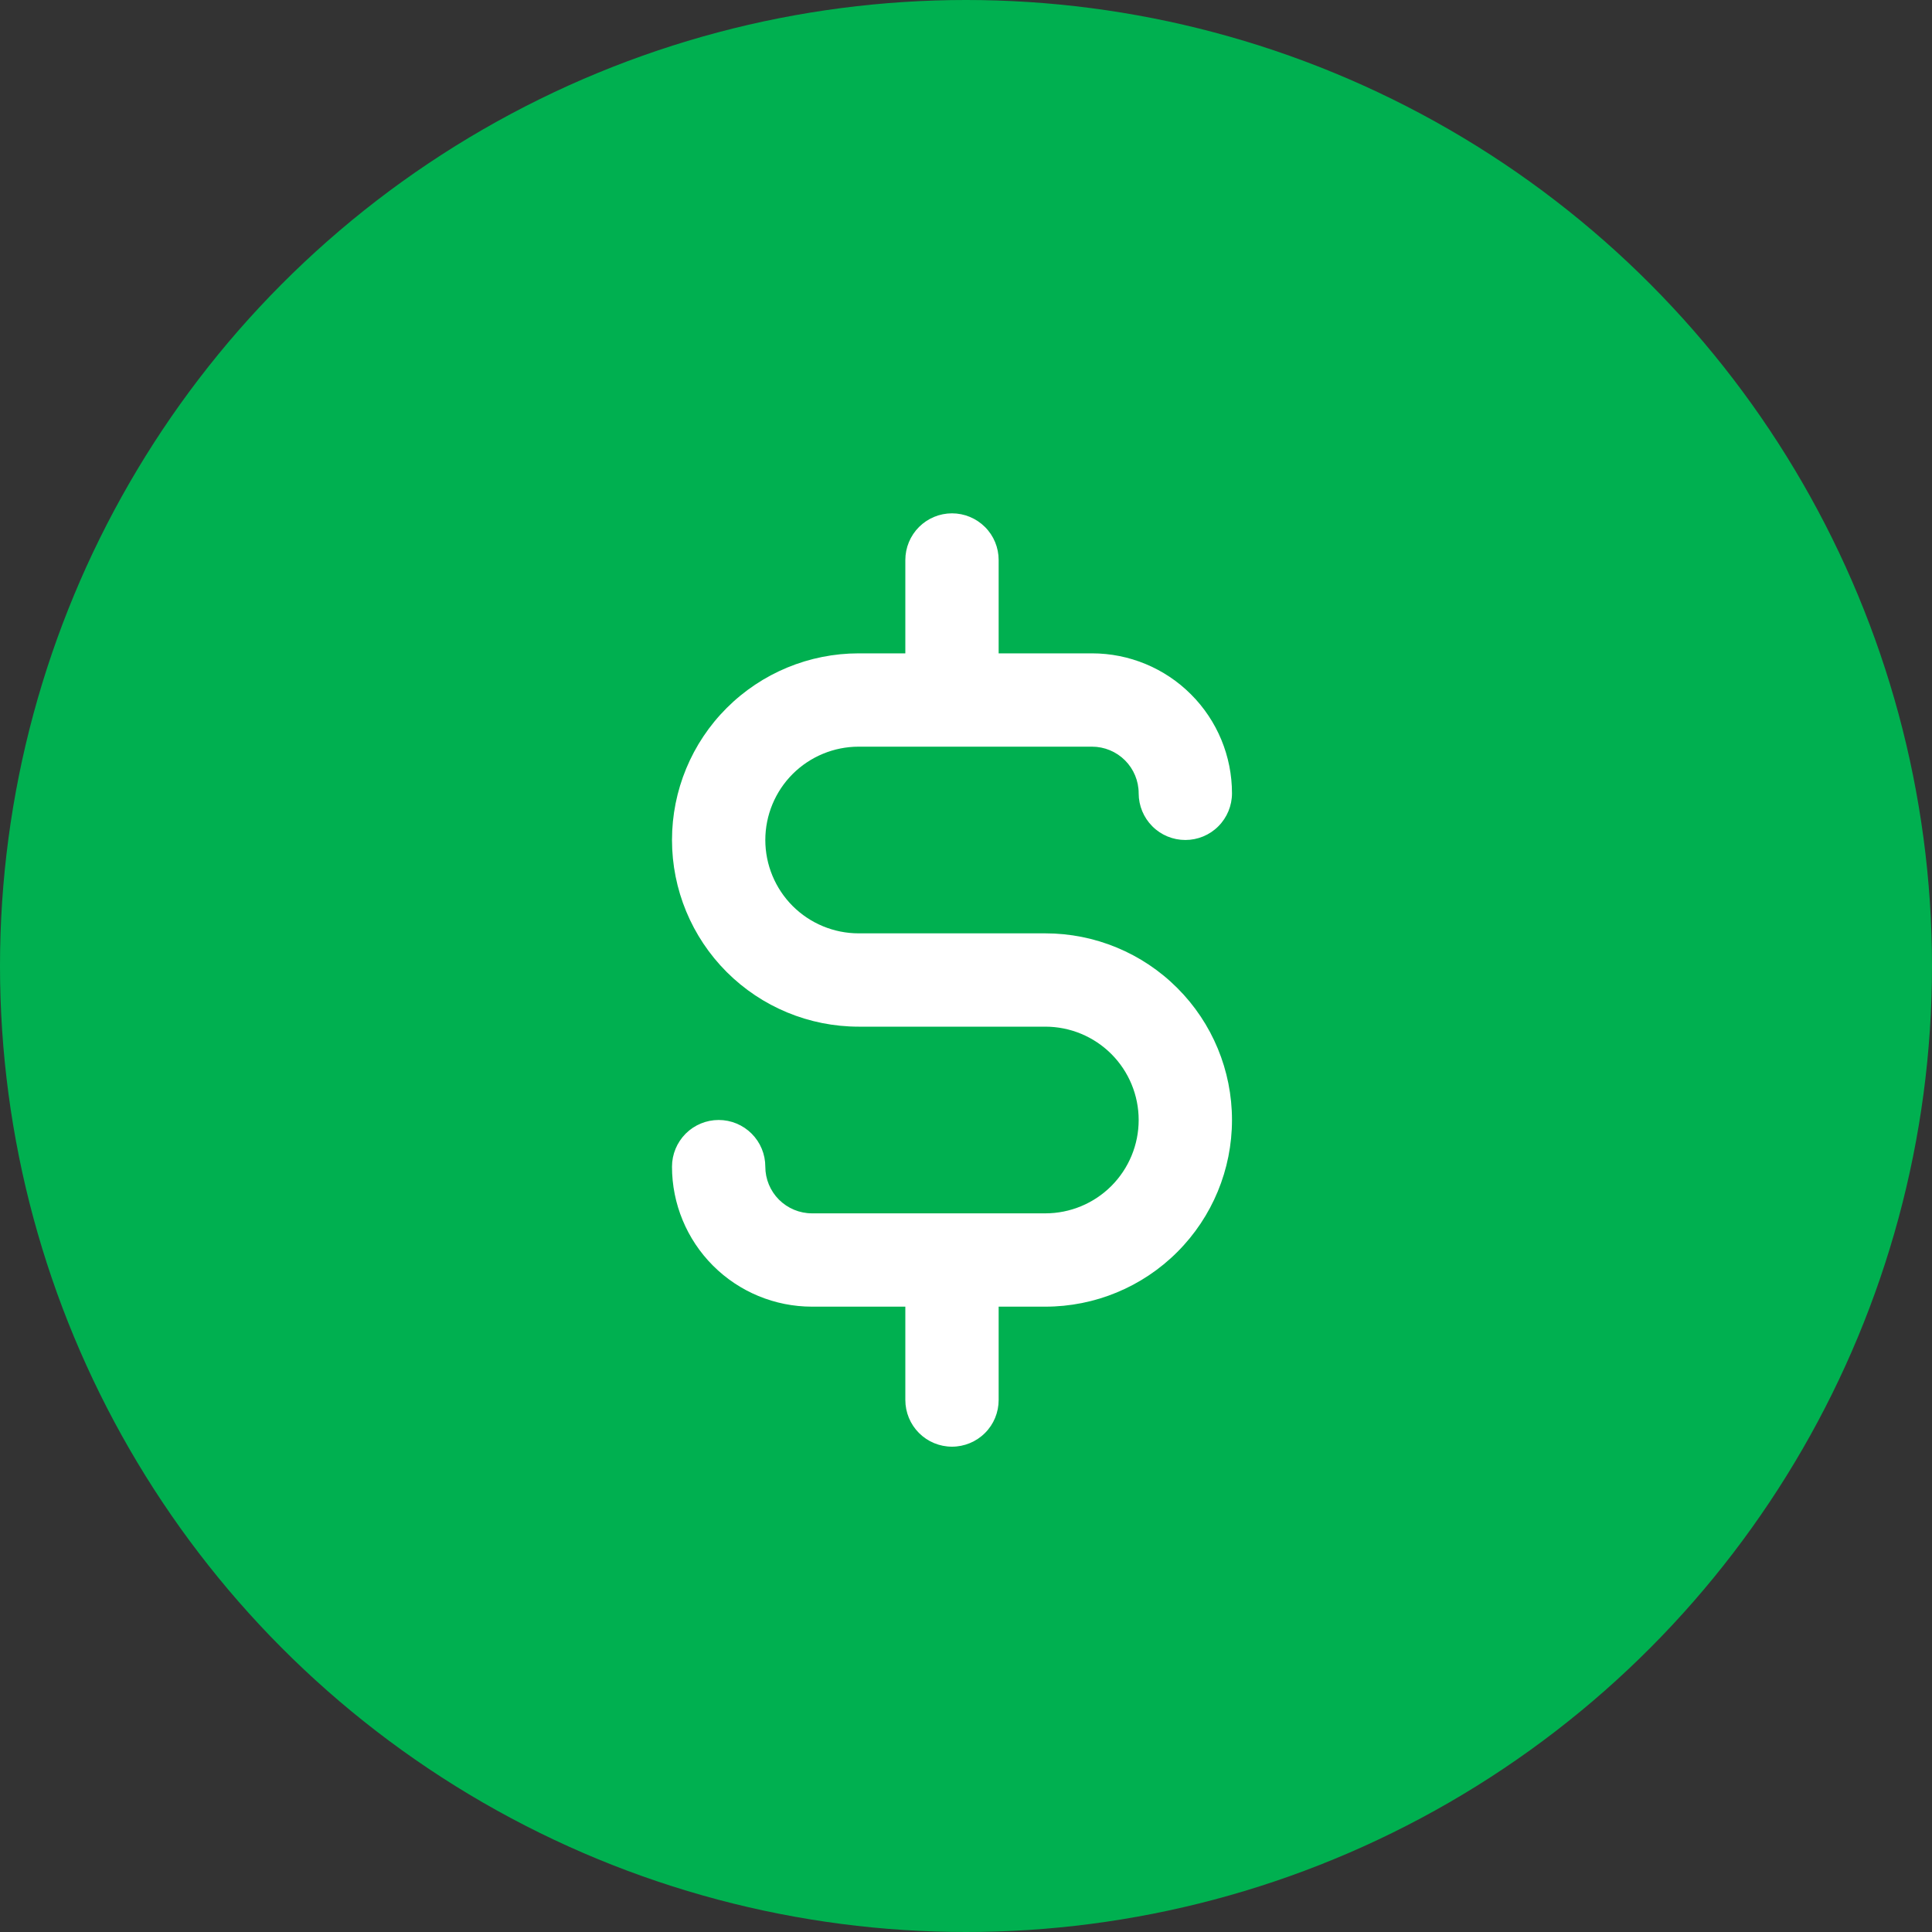
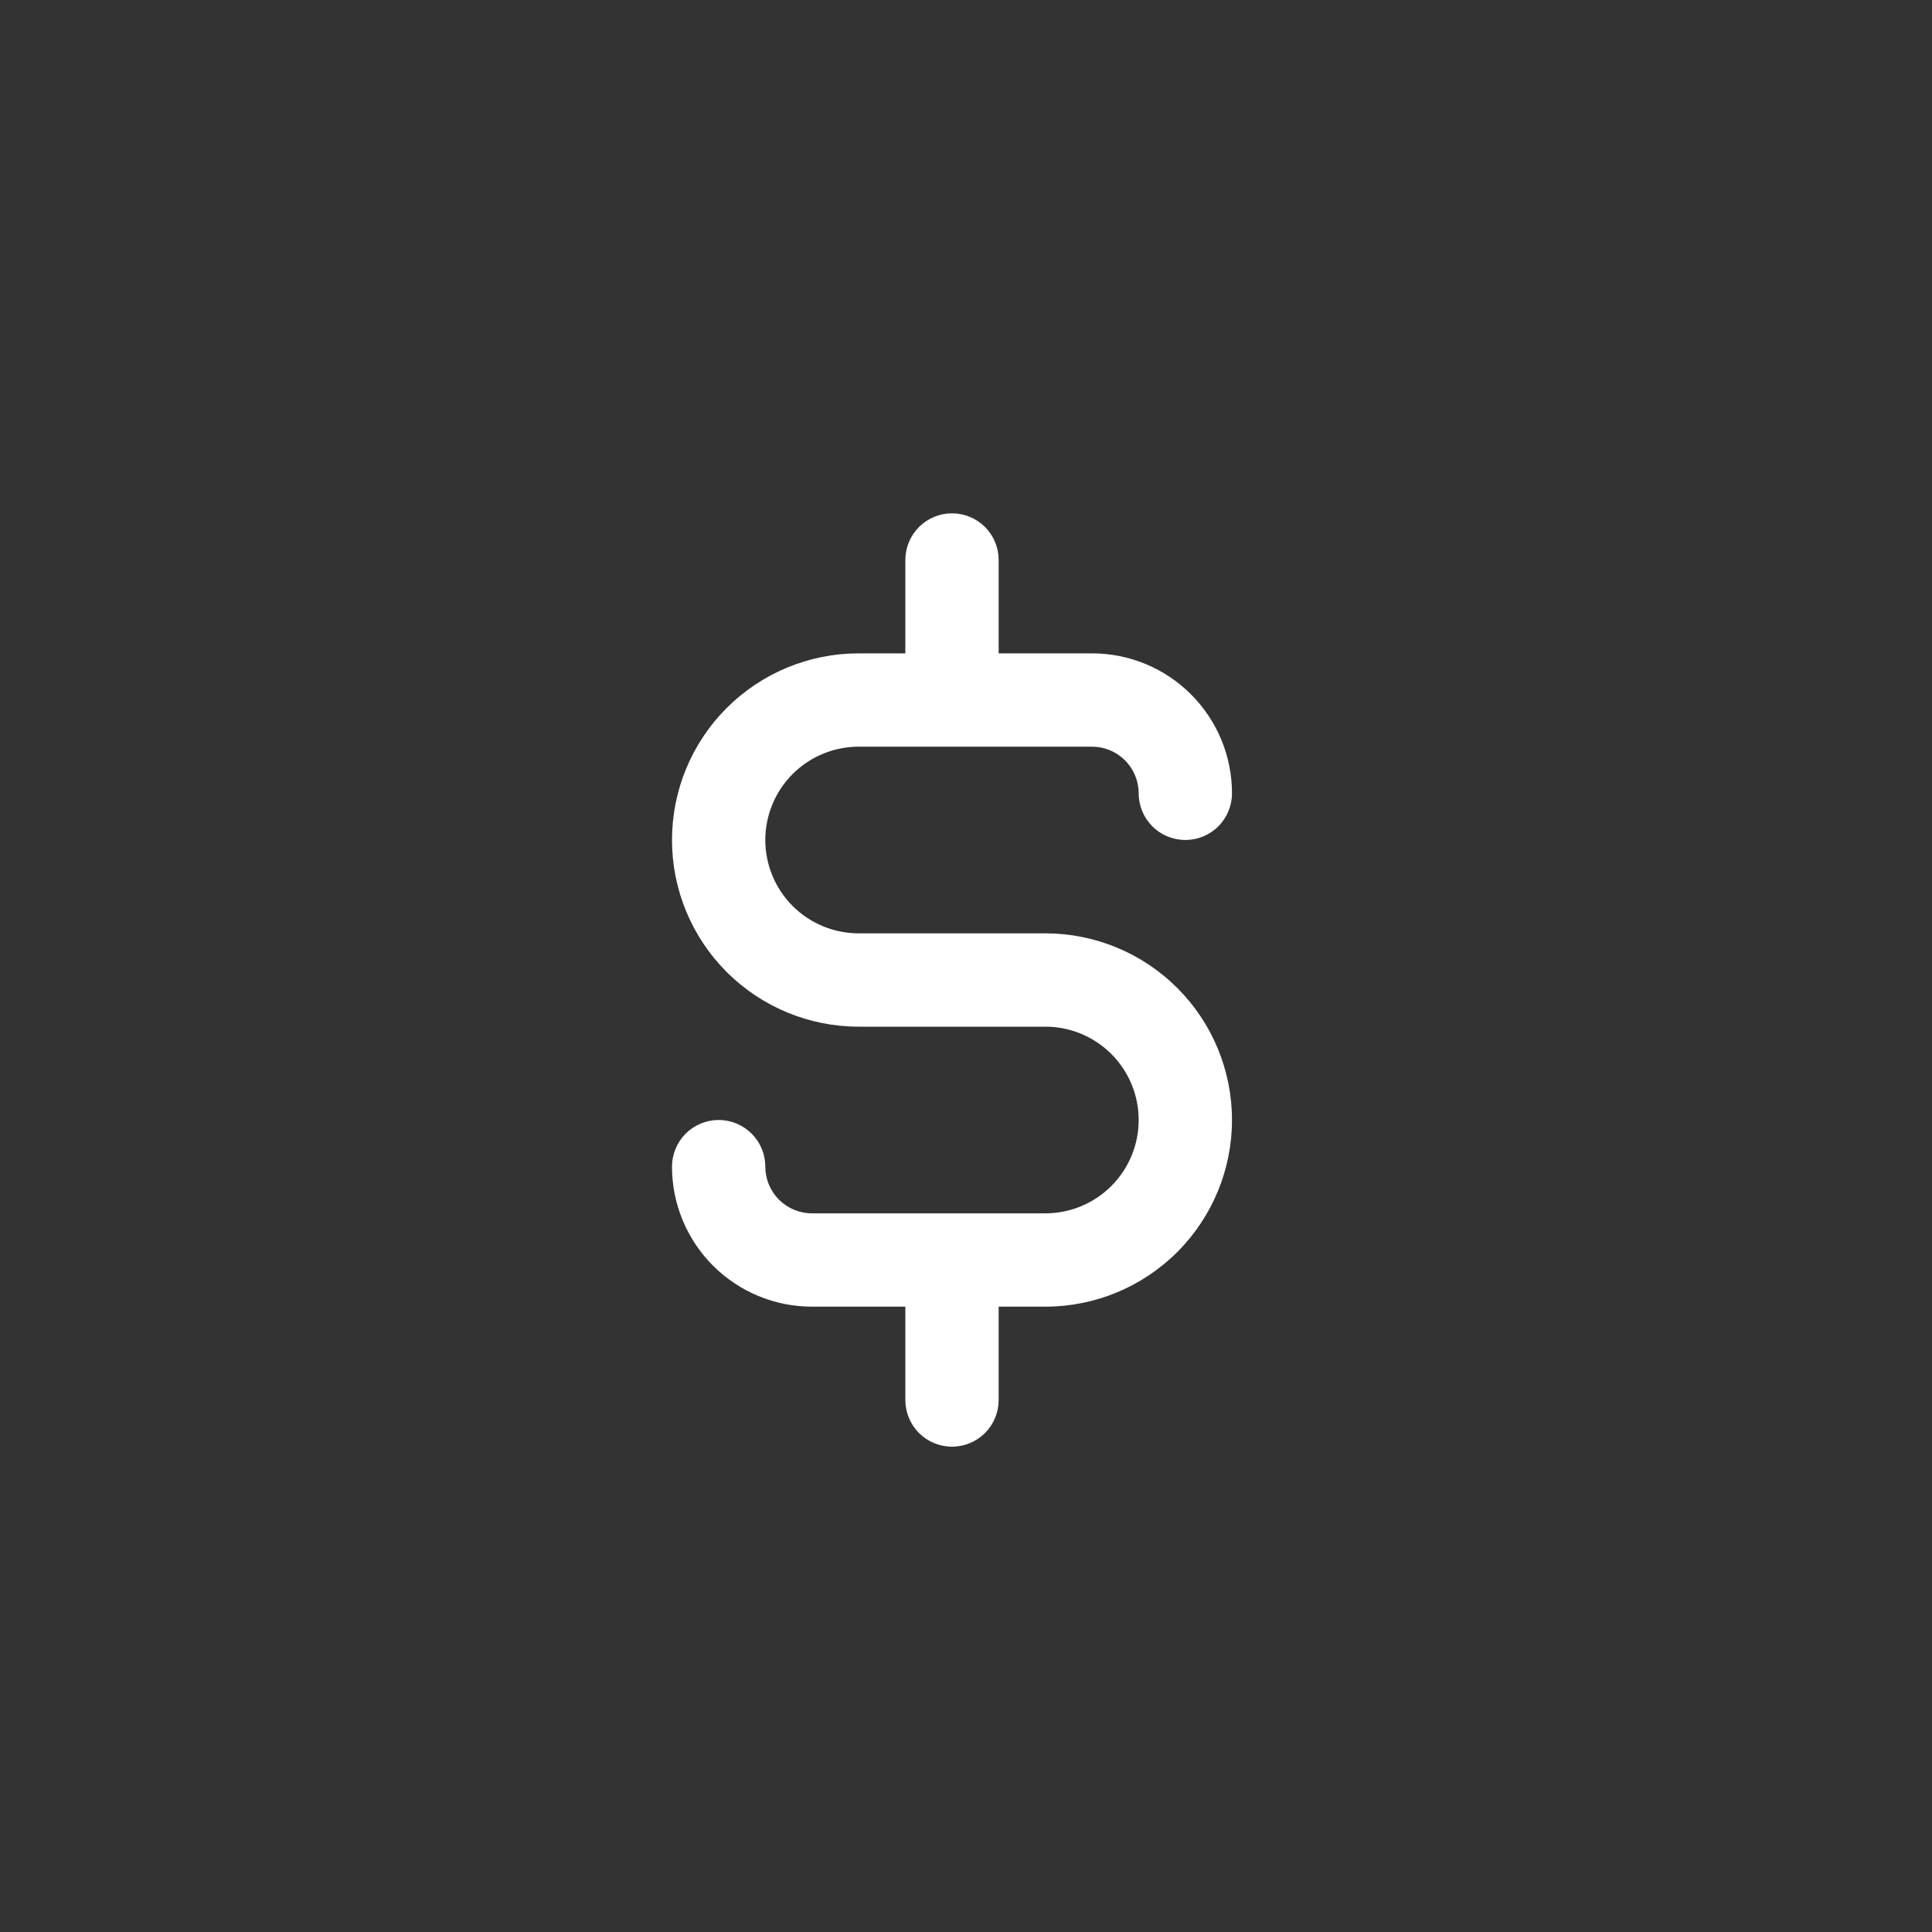
<svg xmlns="http://www.w3.org/2000/svg" width="40" height="40" viewBox="0 0 40 40" fill="none">
  <rect x="0" y="0" width="40" height="40" fill="#333333" stroke="none" />
-   <circle cx="20" cy="20" r="20" fill="#00B050" />
  <path d="M21.643 19.324H17.778C17.265 19.324 16.774 19.12 16.411 18.758C16.049 18.395 15.845 17.904 15.845 17.391C15.845 16.879 16.049 16.387 16.411 16.025C16.774 15.663 17.265 15.459 17.778 15.459H22.609C22.865 15.459 23.111 15.561 23.292 15.742C23.473 15.923 23.575 16.169 23.575 16.425C23.575 16.681 23.677 16.927 23.858 17.108C24.039 17.29 24.285 17.391 24.541 17.391C24.797 17.391 25.043 17.29 25.224 17.108C25.405 16.927 25.507 16.681 25.507 16.425C25.507 15.656 25.202 14.919 24.658 14.376C24.115 13.832 23.378 13.527 22.609 13.527H20.676V11.594C20.676 11.338 20.575 11.092 20.393 10.911C20.212 10.73 19.966 10.628 19.71 10.628C19.454 10.628 19.208 10.73 19.027 10.911C18.846 11.092 18.744 11.338 18.744 11.594V13.527H17.778C16.753 13.527 15.77 13.934 15.045 14.659C14.32 15.383 13.913 16.366 13.913 17.391C13.913 18.416 14.32 19.399 15.045 20.124C15.77 20.849 16.753 21.256 17.778 21.256H21.643C22.155 21.256 22.647 21.46 23.009 21.822C23.371 22.184 23.575 22.676 23.575 23.188C23.575 23.701 23.371 24.192 23.009 24.555C22.647 24.917 22.155 25.121 21.643 25.121H16.812C16.555 25.121 16.31 25.019 16.128 24.838C15.947 24.657 15.845 24.411 15.845 24.155C15.845 23.898 15.744 23.653 15.562 23.471C15.381 23.29 15.136 23.188 14.879 23.188C14.623 23.188 14.377 23.29 14.196 23.471C14.015 23.653 13.913 23.898 13.913 24.155C13.913 24.923 14.219 25.661 14.762 26.204C15.306 26.748 16.043 27.053 16.812 27.053H18.744V28.985C18.744 29.242 18.846 29.488 19.027 29.669C19.208 29.85 19.454 29.952 19.71 29.952C19.966 29.952 20.212 29.85 20.393 29.669C20.575 29.488 20.676 29.242 20.676 28.985V27.053H21.643C22.668 27.053 23.651 26.646 24.375 25.921C25.1 25.196 25.507 24.213 25.507 23.188C25.507 22.163 25.1 21.18 24.375 20.456C23.651 19.731 22.668 19.324 21.643 19.324V19.324Z" fill="white" />
</svg>